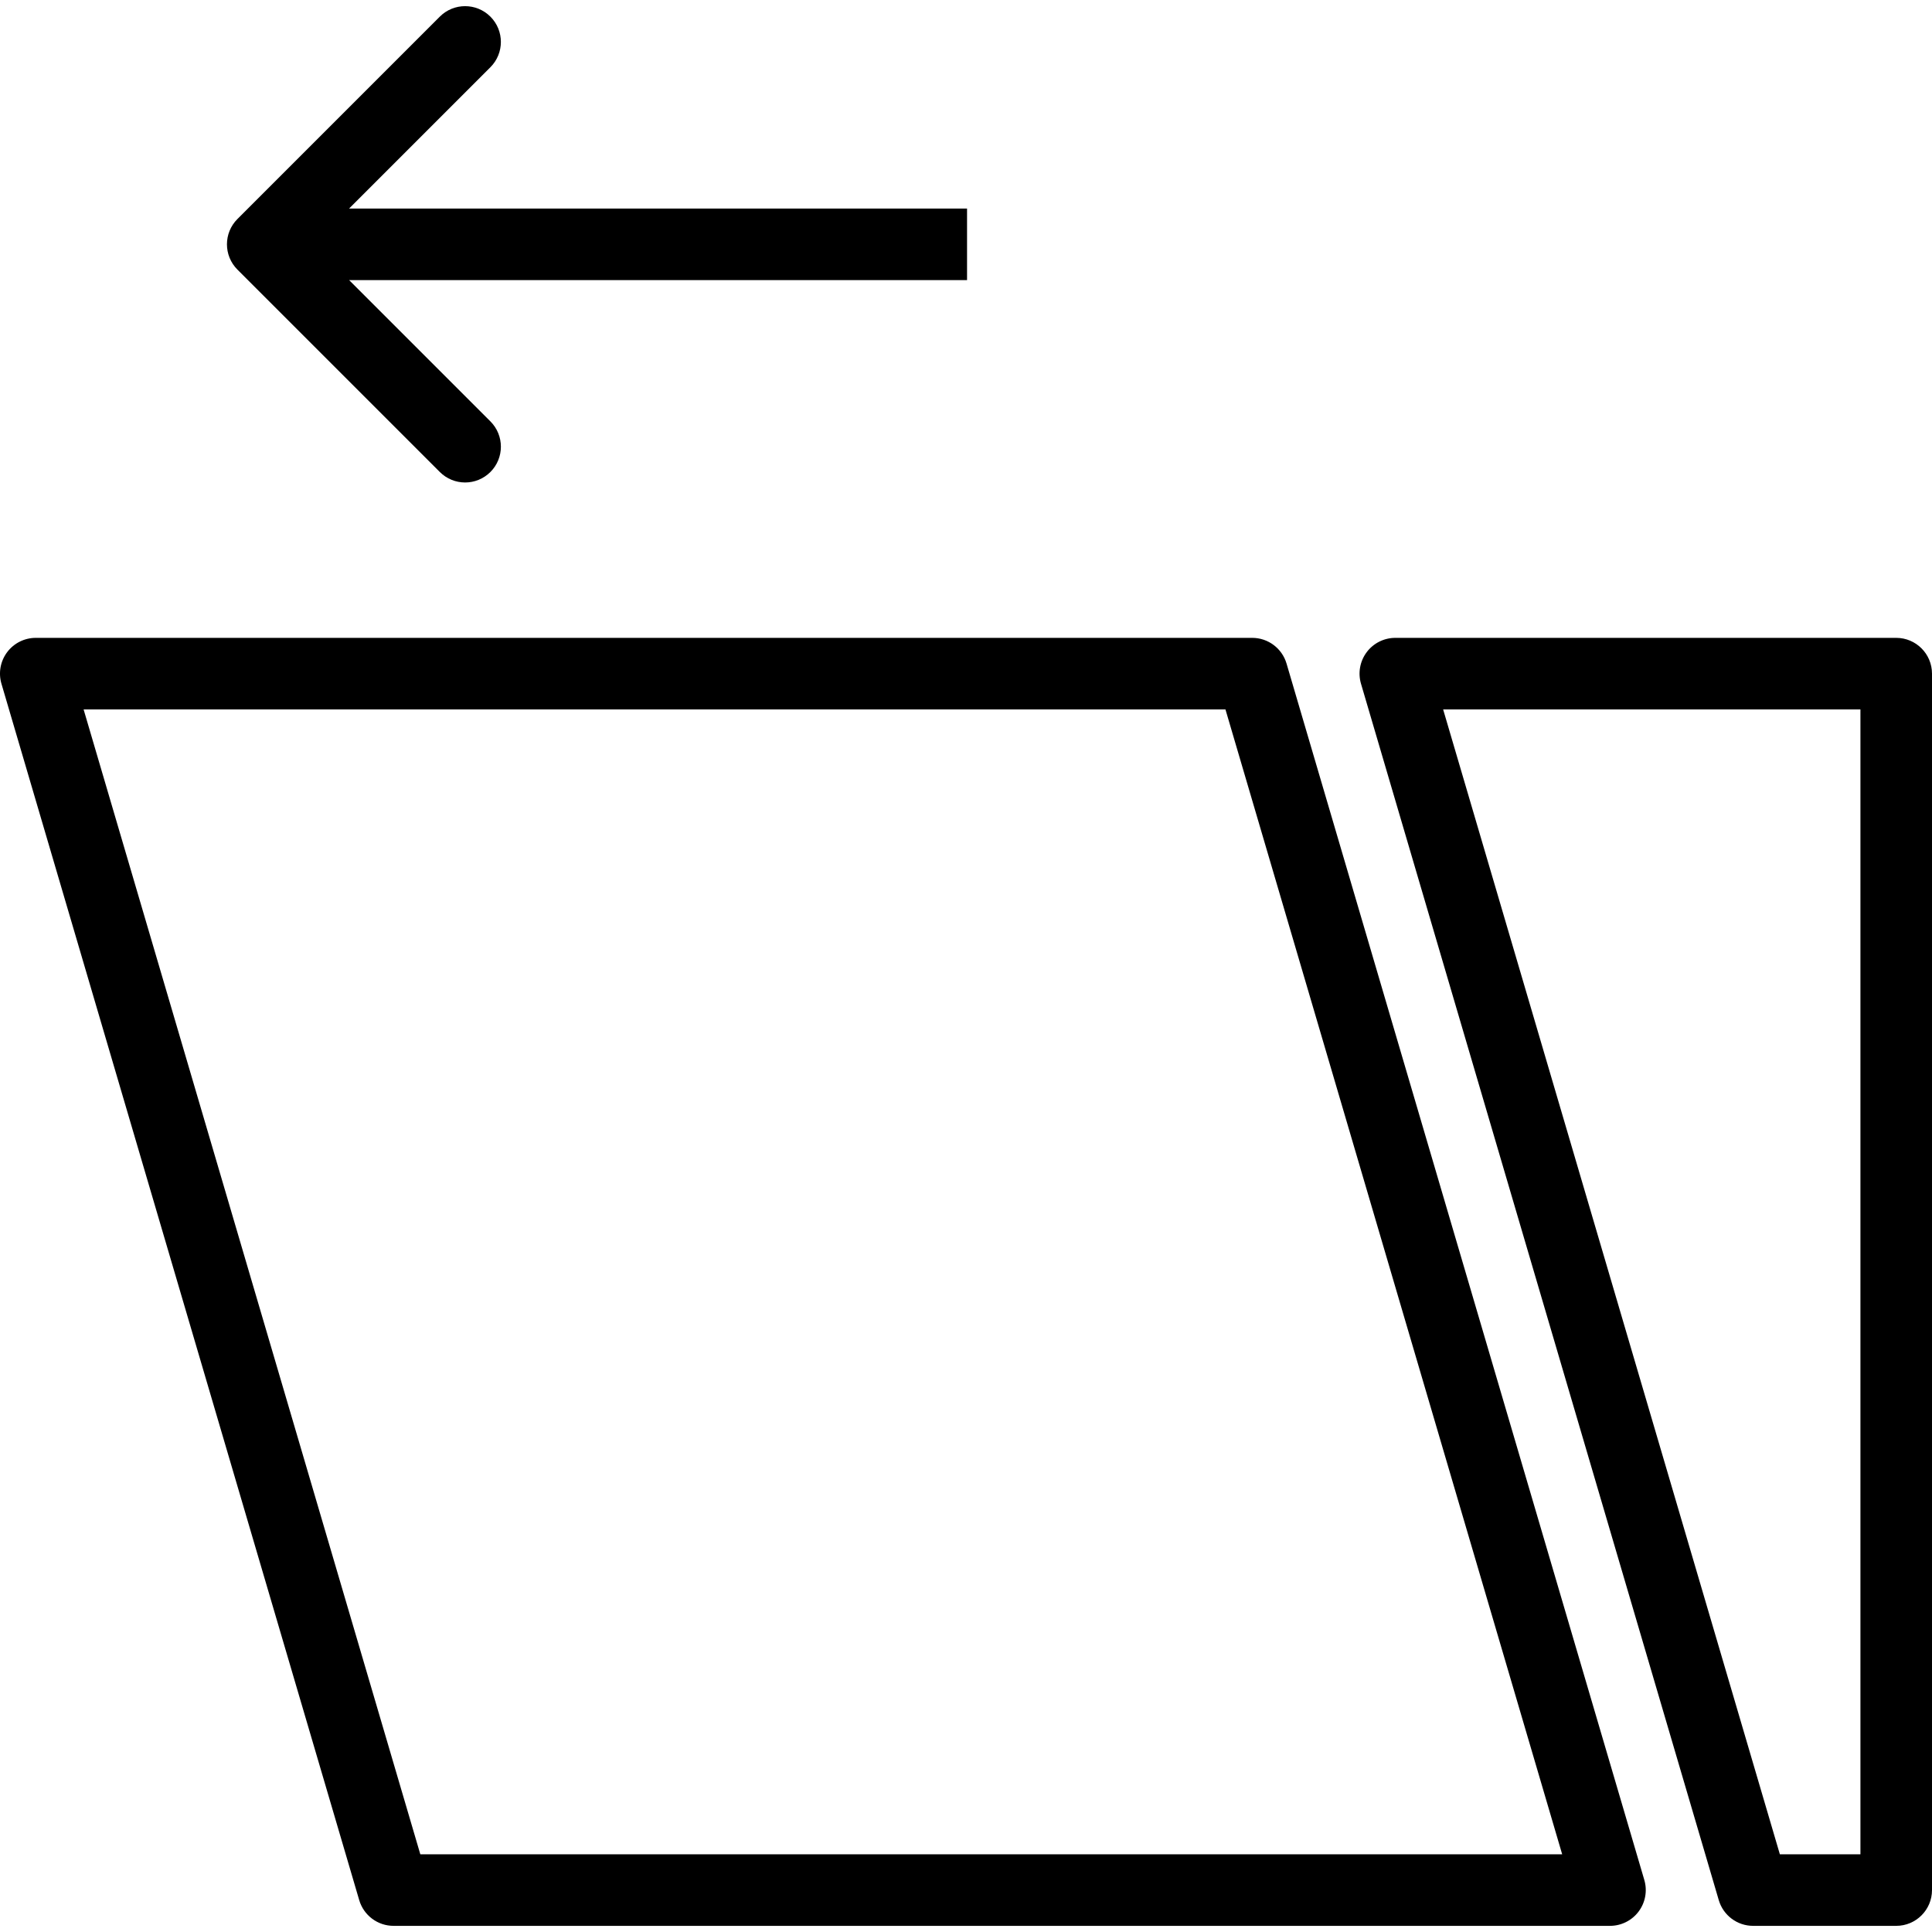
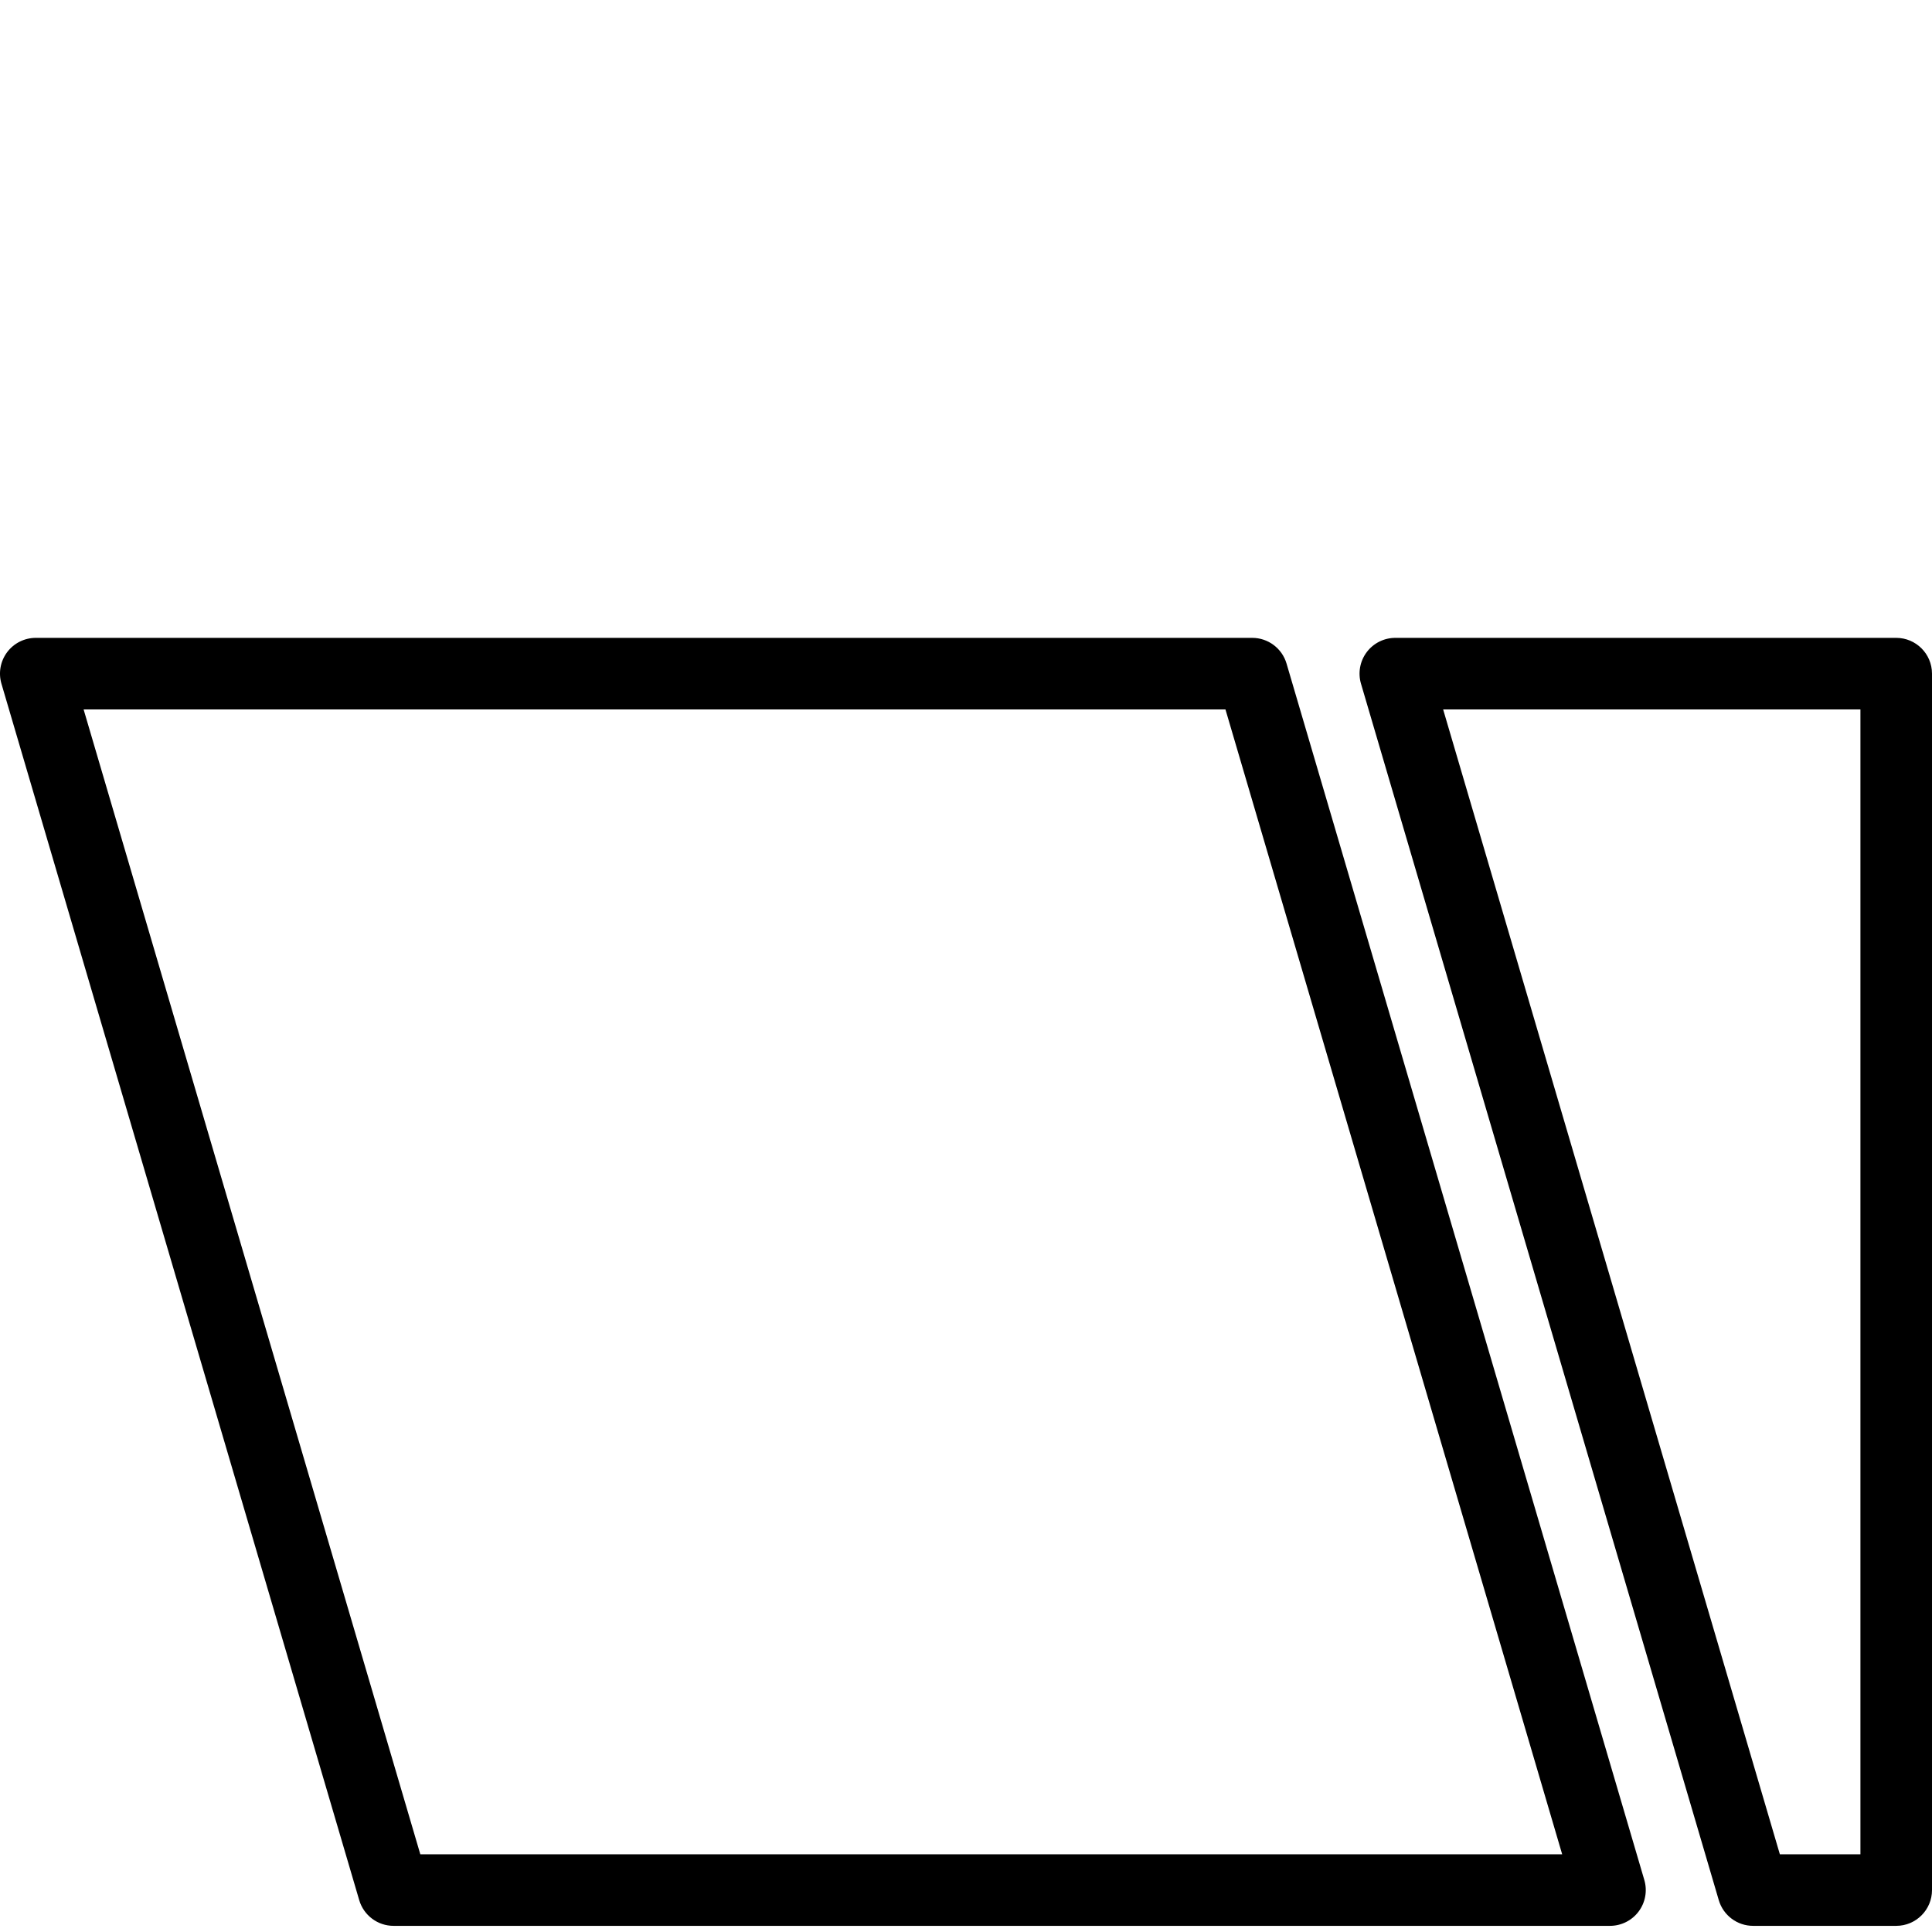
<svg xmlns="http://www.w3.org/2000/svg" fill="#000000" height="800px" width="800px" version="1.1" id="Layer_1" viewBox="0 0 210.416 210.416" xml:space="preserve">
  <g>
    <g>
      <g>
        <path d="M140.118,72.267c-0.489-1.657-2.009-2.797-3.739-2.797H3.896c-1.227,0-2.384,0.578-3.12,1.562     c-0.735,0.983-0.965,2.256-0.618,3.434l38.966,132.483c0.489,1.657,2.009,2.797,3.739,2.797h132.483     c1.227,0,2.384-0.578,3.12-1.562c0.734-0.983,0.965-2.257,0.618-3.434L140.118,72.267z M45.777,201.952L9.105,77.263h124.36     l36.673,124.69H45.777z" />
        <path d="M206.518,69.47h-54.552c-1.227,0-2.384,0.578-3.12,1.562c-0.734,0.983-0.965,2.256-0.618,3.434l38.966,132.483     c0.489,1.657,2.009,2.797,3.739,2.797h15.586c2.152,0,3.897-1.745,3.897-3.897V73.366C210.414,71.215,208.67,69.47,206.518,69.47     z M202.621,201.952h-8.775l-36.673-124.69h45.448V201.952z" />
-         <path d="M47.901,51.405c0.761,0.761,1.758,1.142,2.755,1.142s1.994-0.381,2.755-1.142c1.522-1.522,1.522-3.988,0-5.51     l-15.39-15.39h67.301v-7.793H38.02l15.39-15.39c1.522-1.522,1.522-3.988,0-5.51c-1.522-1.522-3.988-1.522-5.51,0L25.859,23.853     c-1.522,1.522-1.522,3.988,0,5.51L47.901,51.405z" />
      </g>
    </g>
  </g>
</svg>